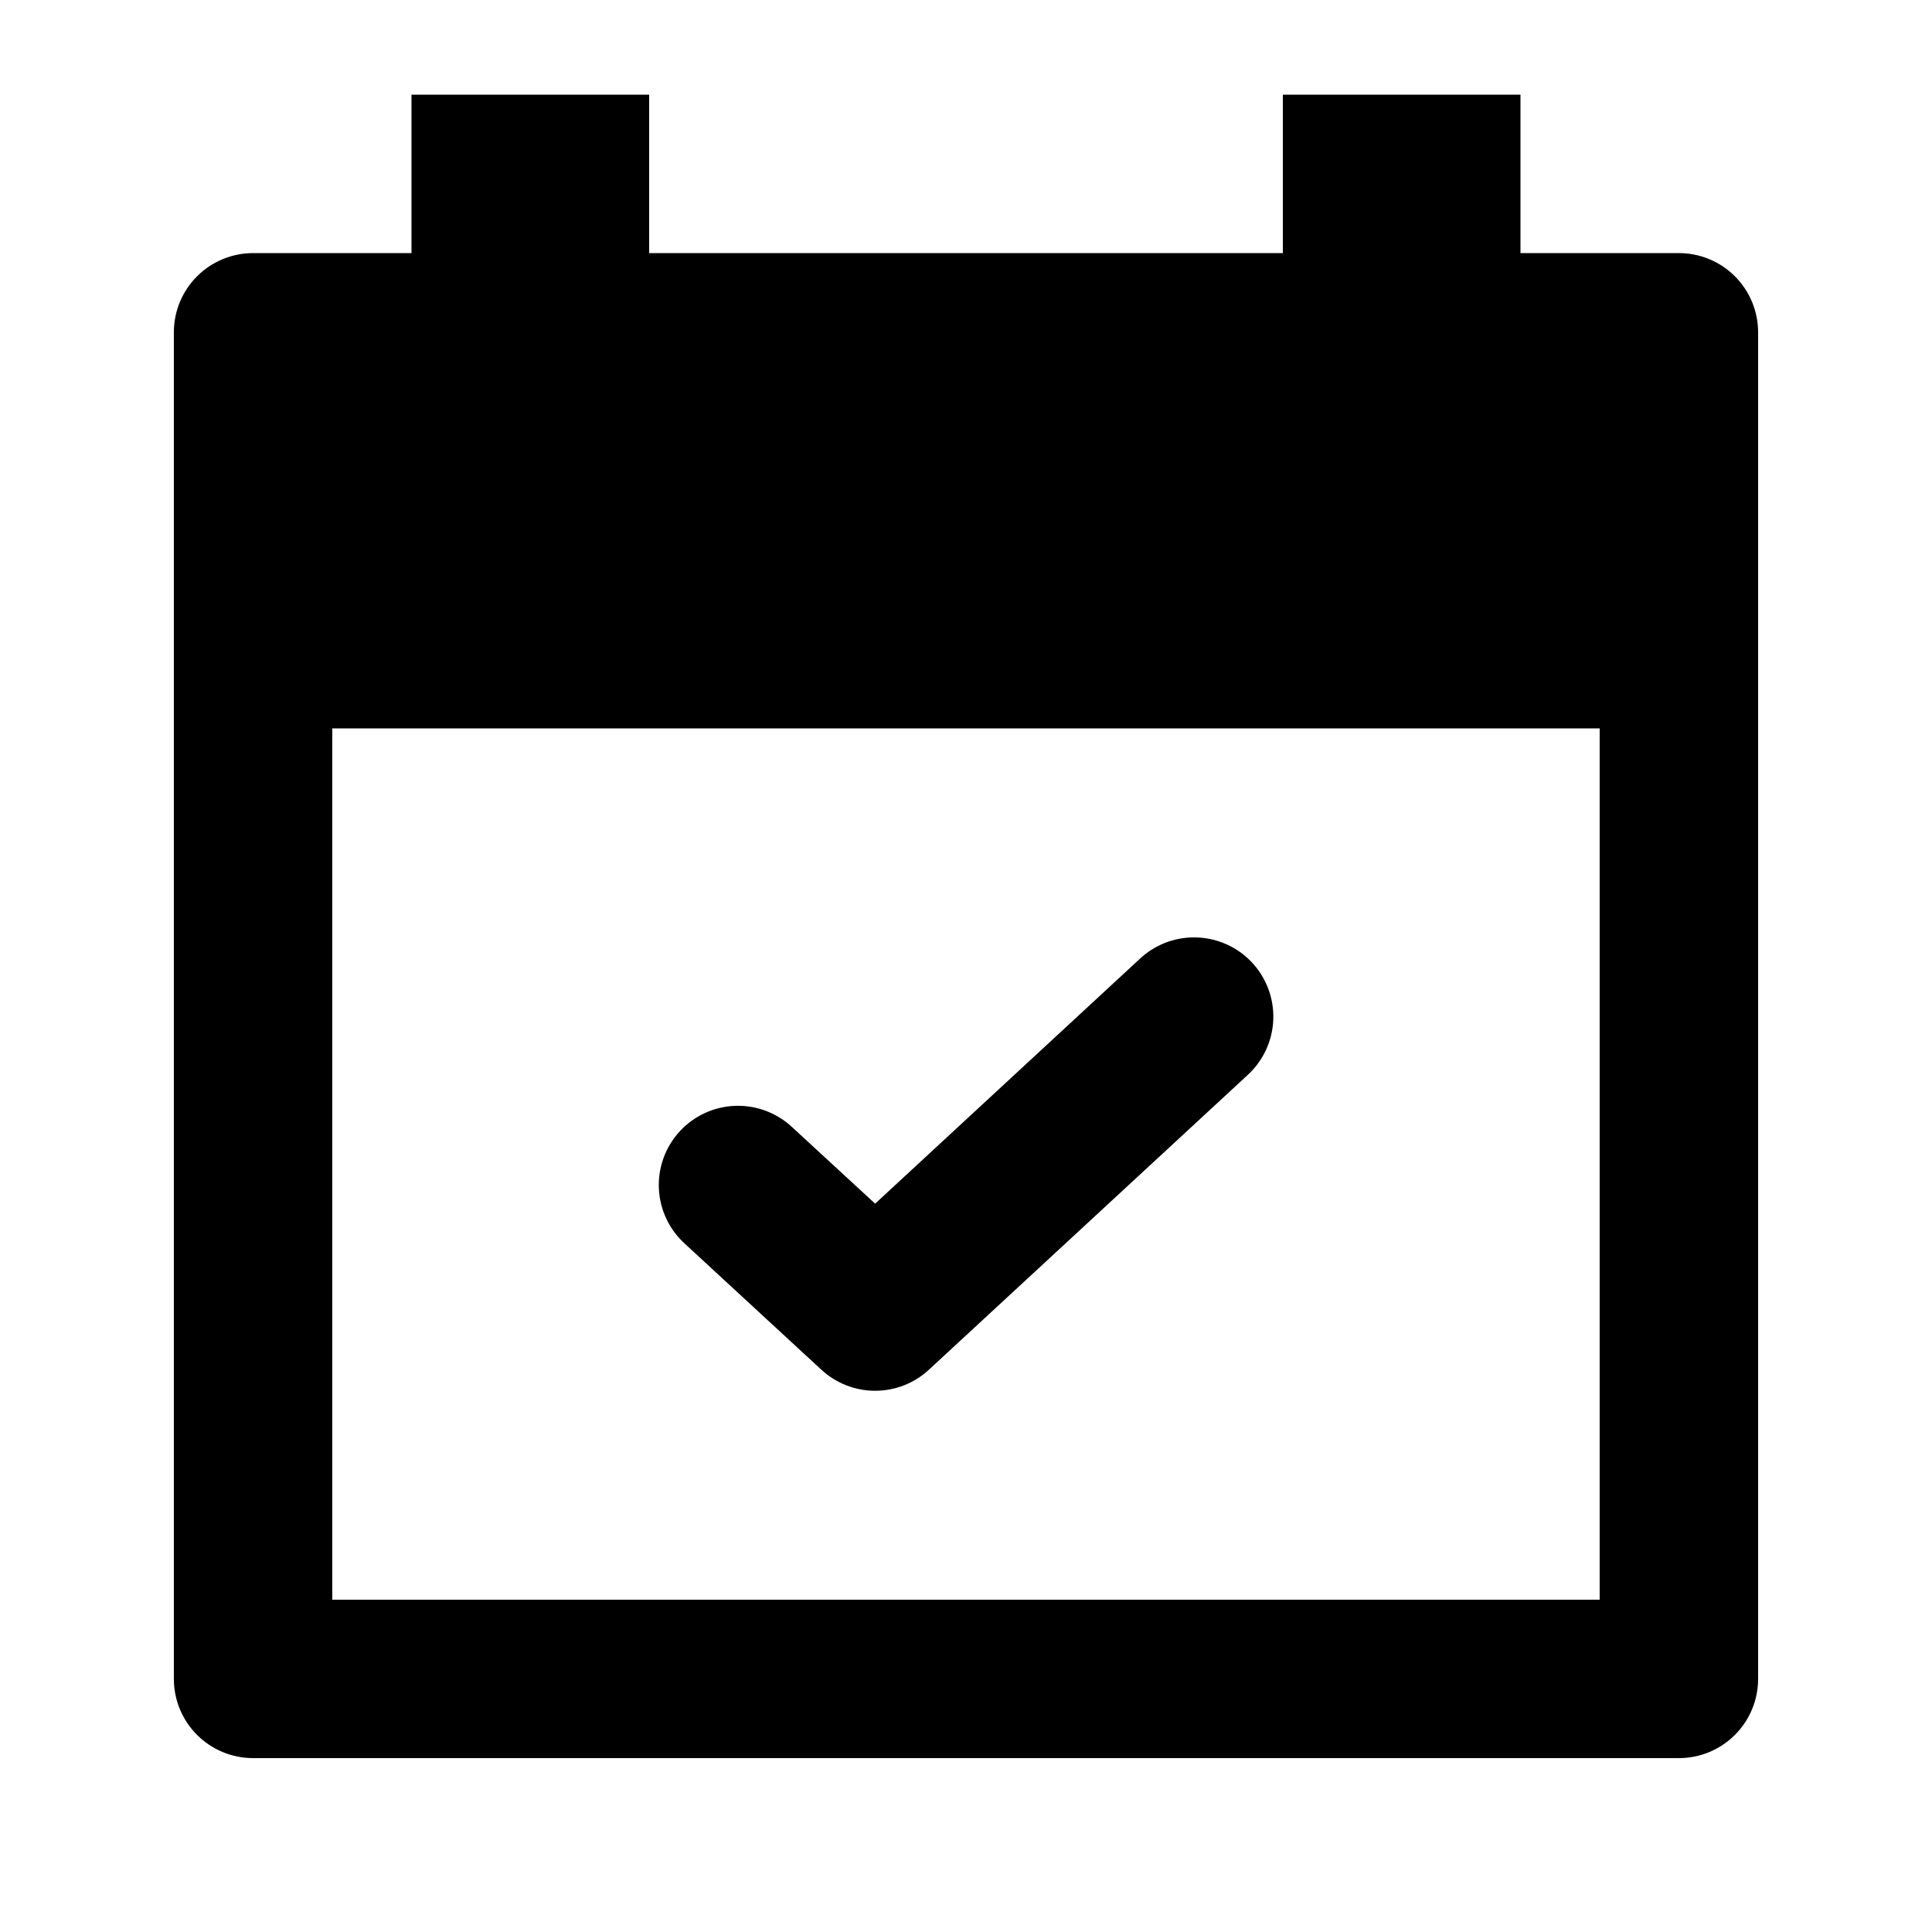
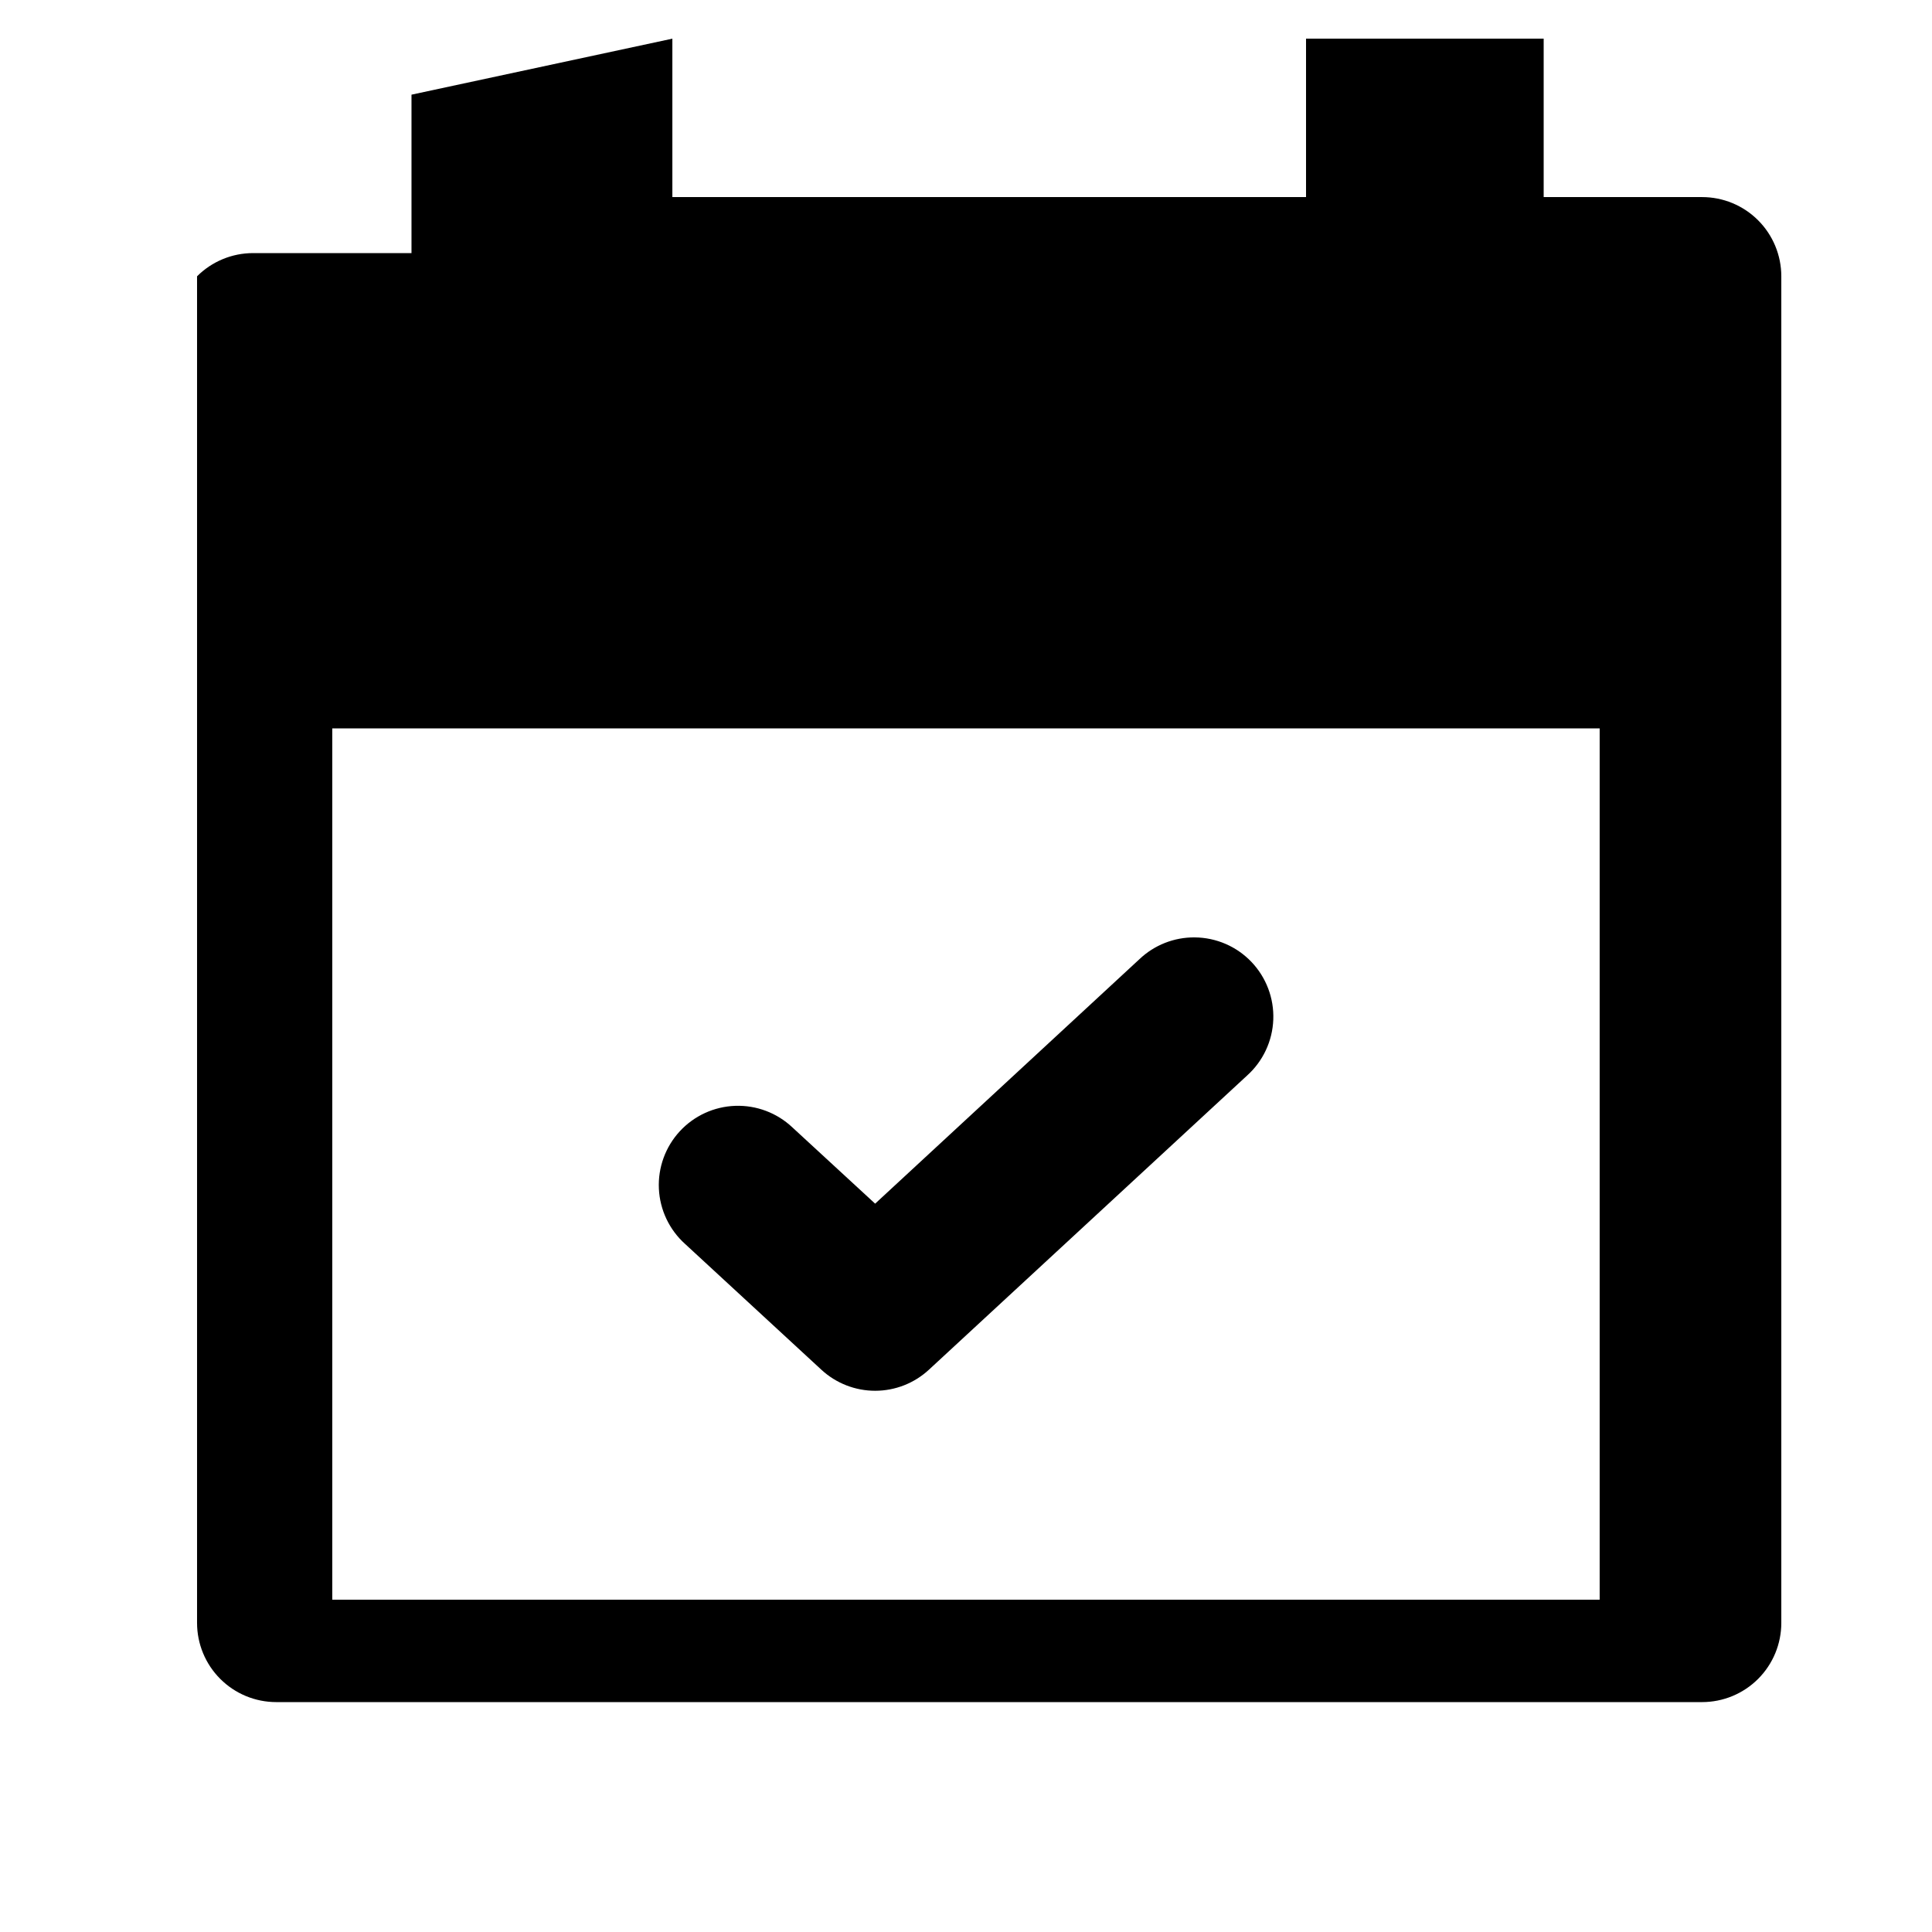
<svg xmlns="http://www.w3.org/2000/svg" fill="#000000" width="800px" height="800px" version="1.1" viewBox="144 144 512 512">
-   <path d="m253.05 169.09v41.984h-41.984c-5.566 0-10.906 2.211-14.844 6.148s-6.148 9.277-6.148 14.844v356.86c0 5.57 2.211 10.906 6.148 14.844s9.277 6.148 14.844 6.148h377.86c5.57 0 10.906-2.211 14.844-6.148s6.148-9.273 6.148-14.844v-356.86c0-5.566-2.211-10.906-6.148-14.844s-9.273-6.148-14.844-6.148h-41.984v-41.984h-62.977v41.984h-167.93v-41.984zm-20.992 167.94h335.87v230.91h-335.87zm228.57 55.391c-5.457-0.055-10.723 2.019-14.676 5.781l-70.031 64.781-21.934-20.215c-4.082-3.848-9.531-5.906-15.141-5.707-5.606 0.195-10.898 2.625-14.703 6.75-3.801 4.125-5.793 9.602-5.531 15.207 0.262 5.602 2.754 10.867 6.922 14.621l36.164 33.375h-0.004c3.887 3.578 8.977 5.562 14.258 5.555s10.363-2.004 14.238-5.594l84.297-77.941c4.223-3.797 6.731-9.141 6.949-14.812 0.219-5.676-1.871-11.195-5.789-15.305-3.922-4.109-9.34-6.453-15.02-6.496z" />
+   <path d="m253.05 169.09v41.984h-41.984c-5.566 0-10.906 2.211-14.844 6.148v356.86c0 5.57 2.211 10.906 6.148 14.844s9.277 6.148 14.844 6.148h377.86c5.57 0 10.906-2.211 14.844-6.148s6.148-9.273 6.148-14.844v-356.86c0-5.566-2.211-10.906-6.148-14.844s-9.273-6.148-14.844-6.148h-41.984v-41.984h-62.977v41.984h-167.93v-41.984zm-20.992 167.94h335.87v230.91h-335.87zm228.57 55.391c-5.457-0.055-10.723 2.019-14.676 5.781l-70.031 64.781-21.934-20.215c-4.082-3.848-9.531-5.906-15.141-5.707-5.606 0.195-10.898 2.625-14.703 6.75-3.801 4.125-5.793 9.602-5.531 15.207 0.262 5.602 2.754 10.867 6.922 14.621l36.164 33.375h-0.004c3.887 3.578 8.977 5.562 14.258 5.555s10.363-2.004 14.238-5.594l84.297-77.941c4.223-3.797 6.731-9.141 6.949-14.812 0.219-5.676-1.871-11.195-5.789-15.305-3.922-4.109-9.34-6.453-15.02-6.496z" />
</svg>